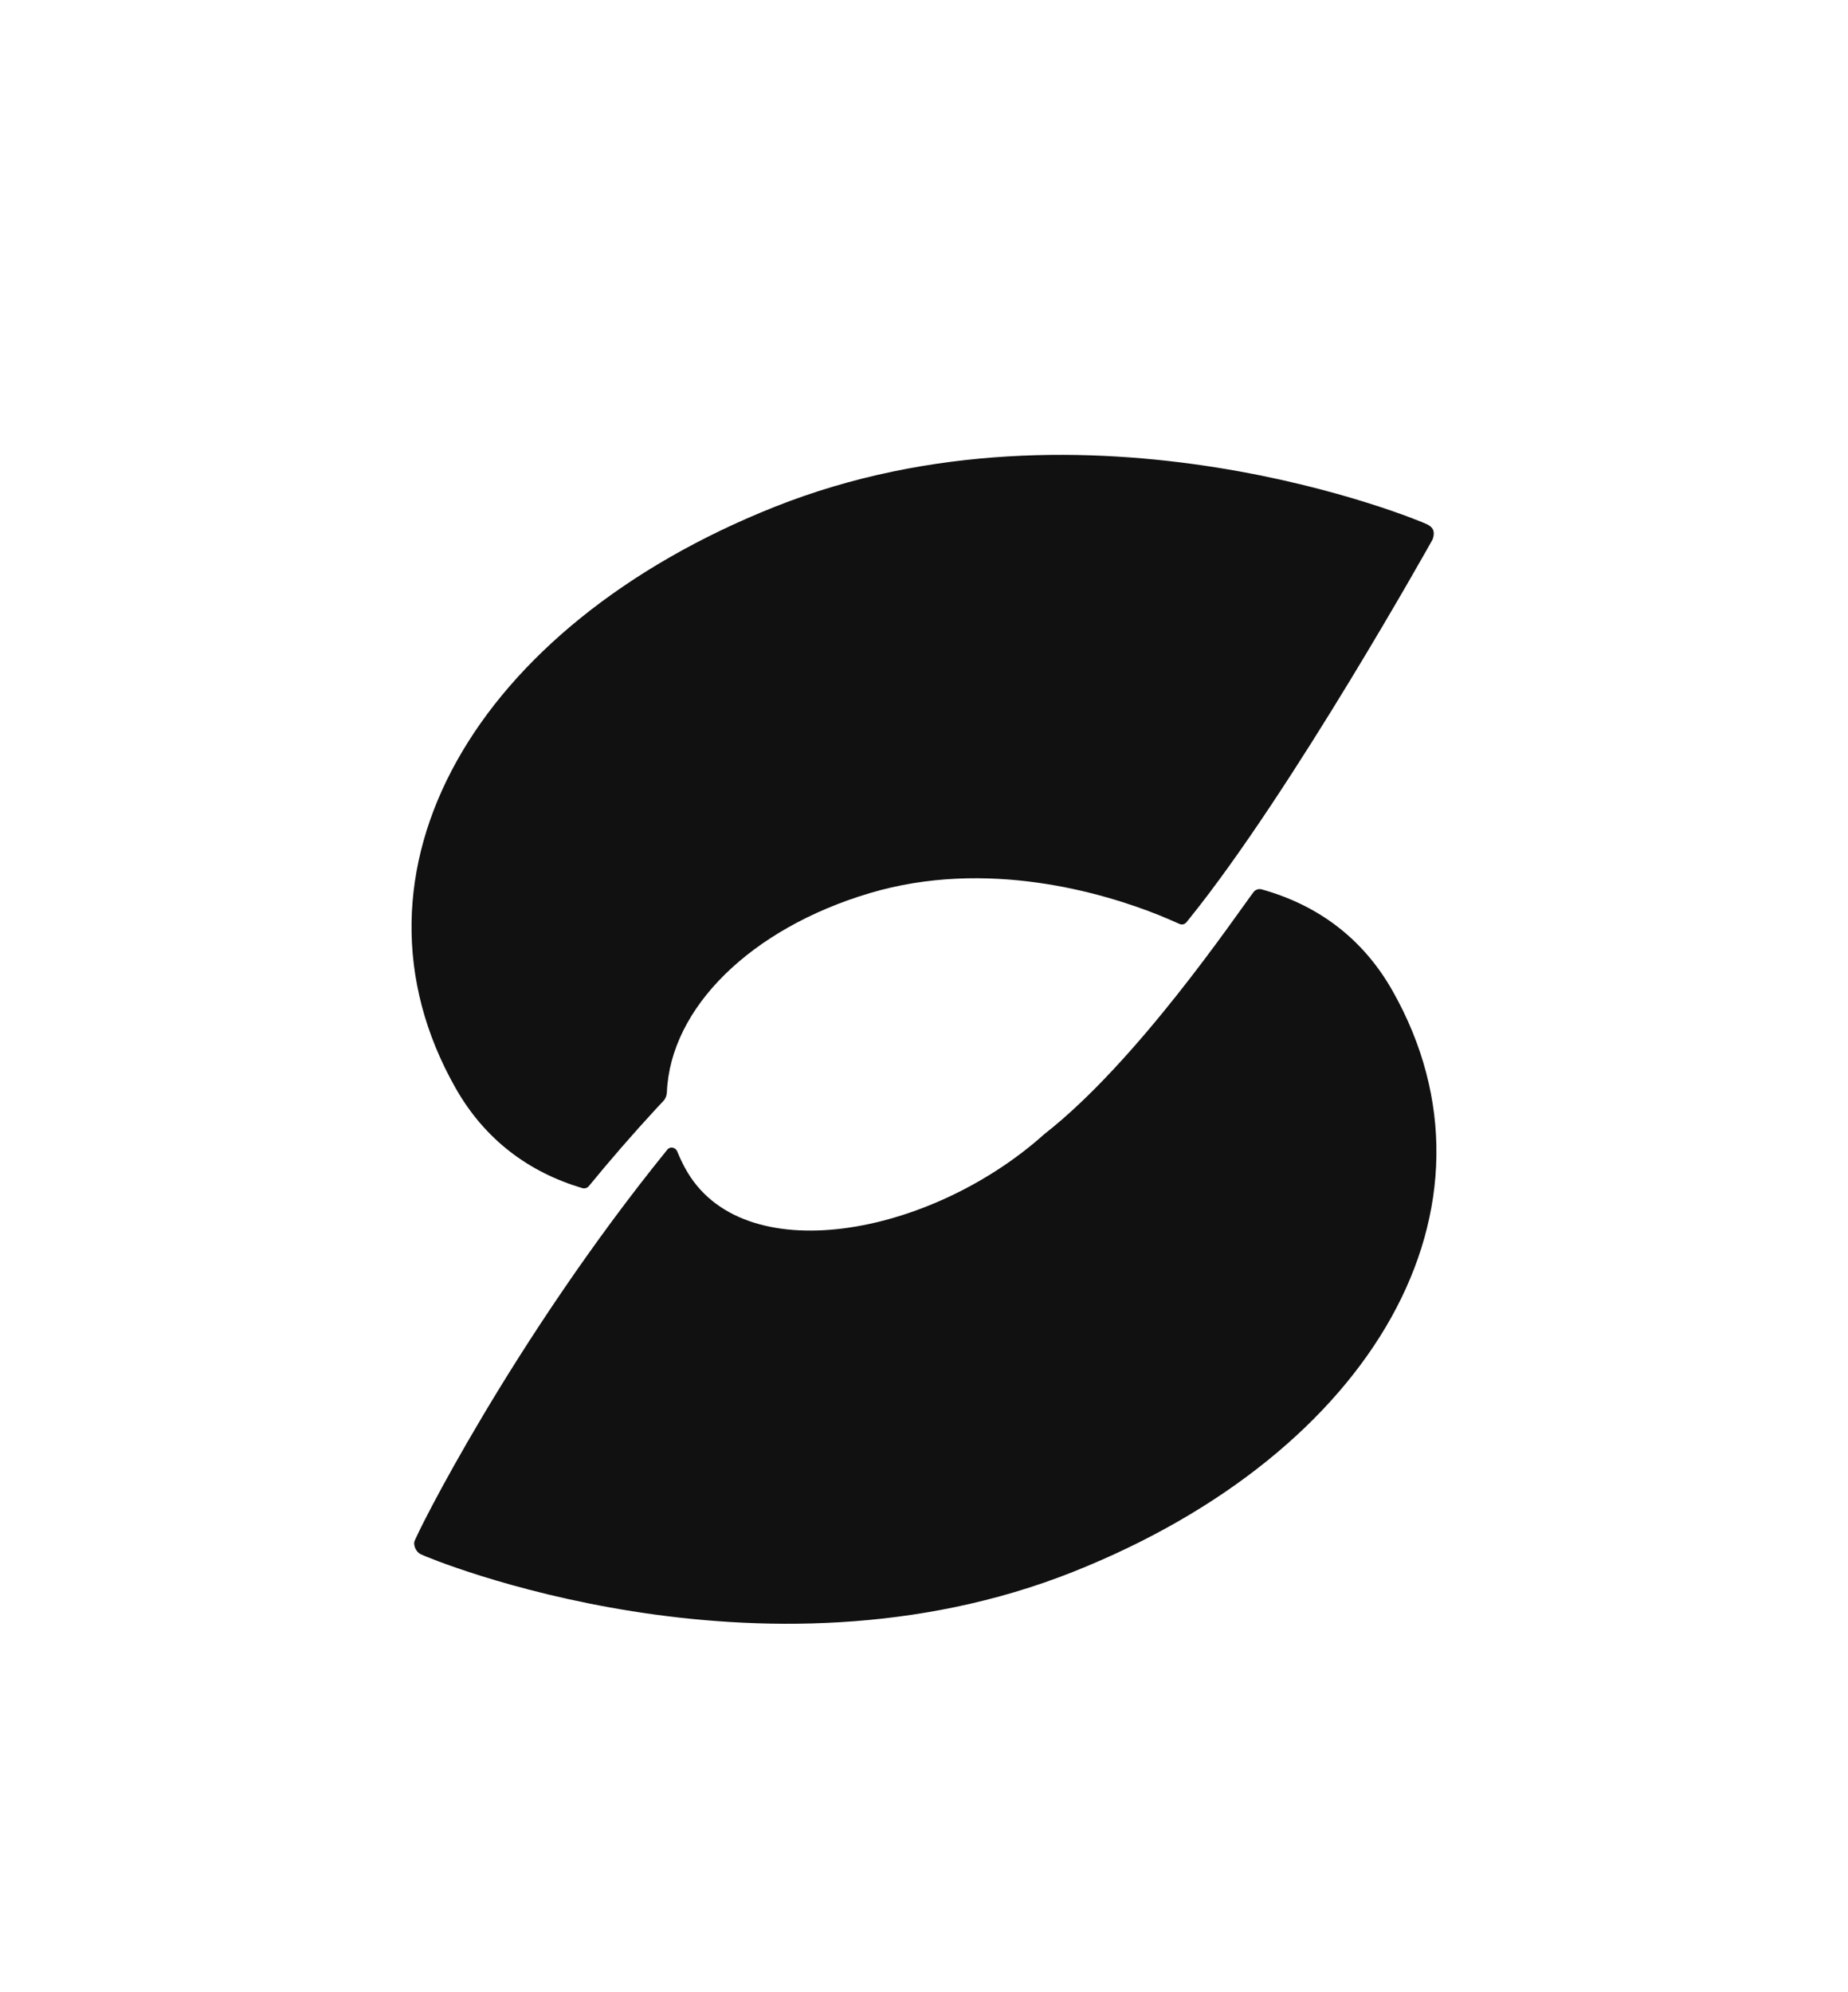
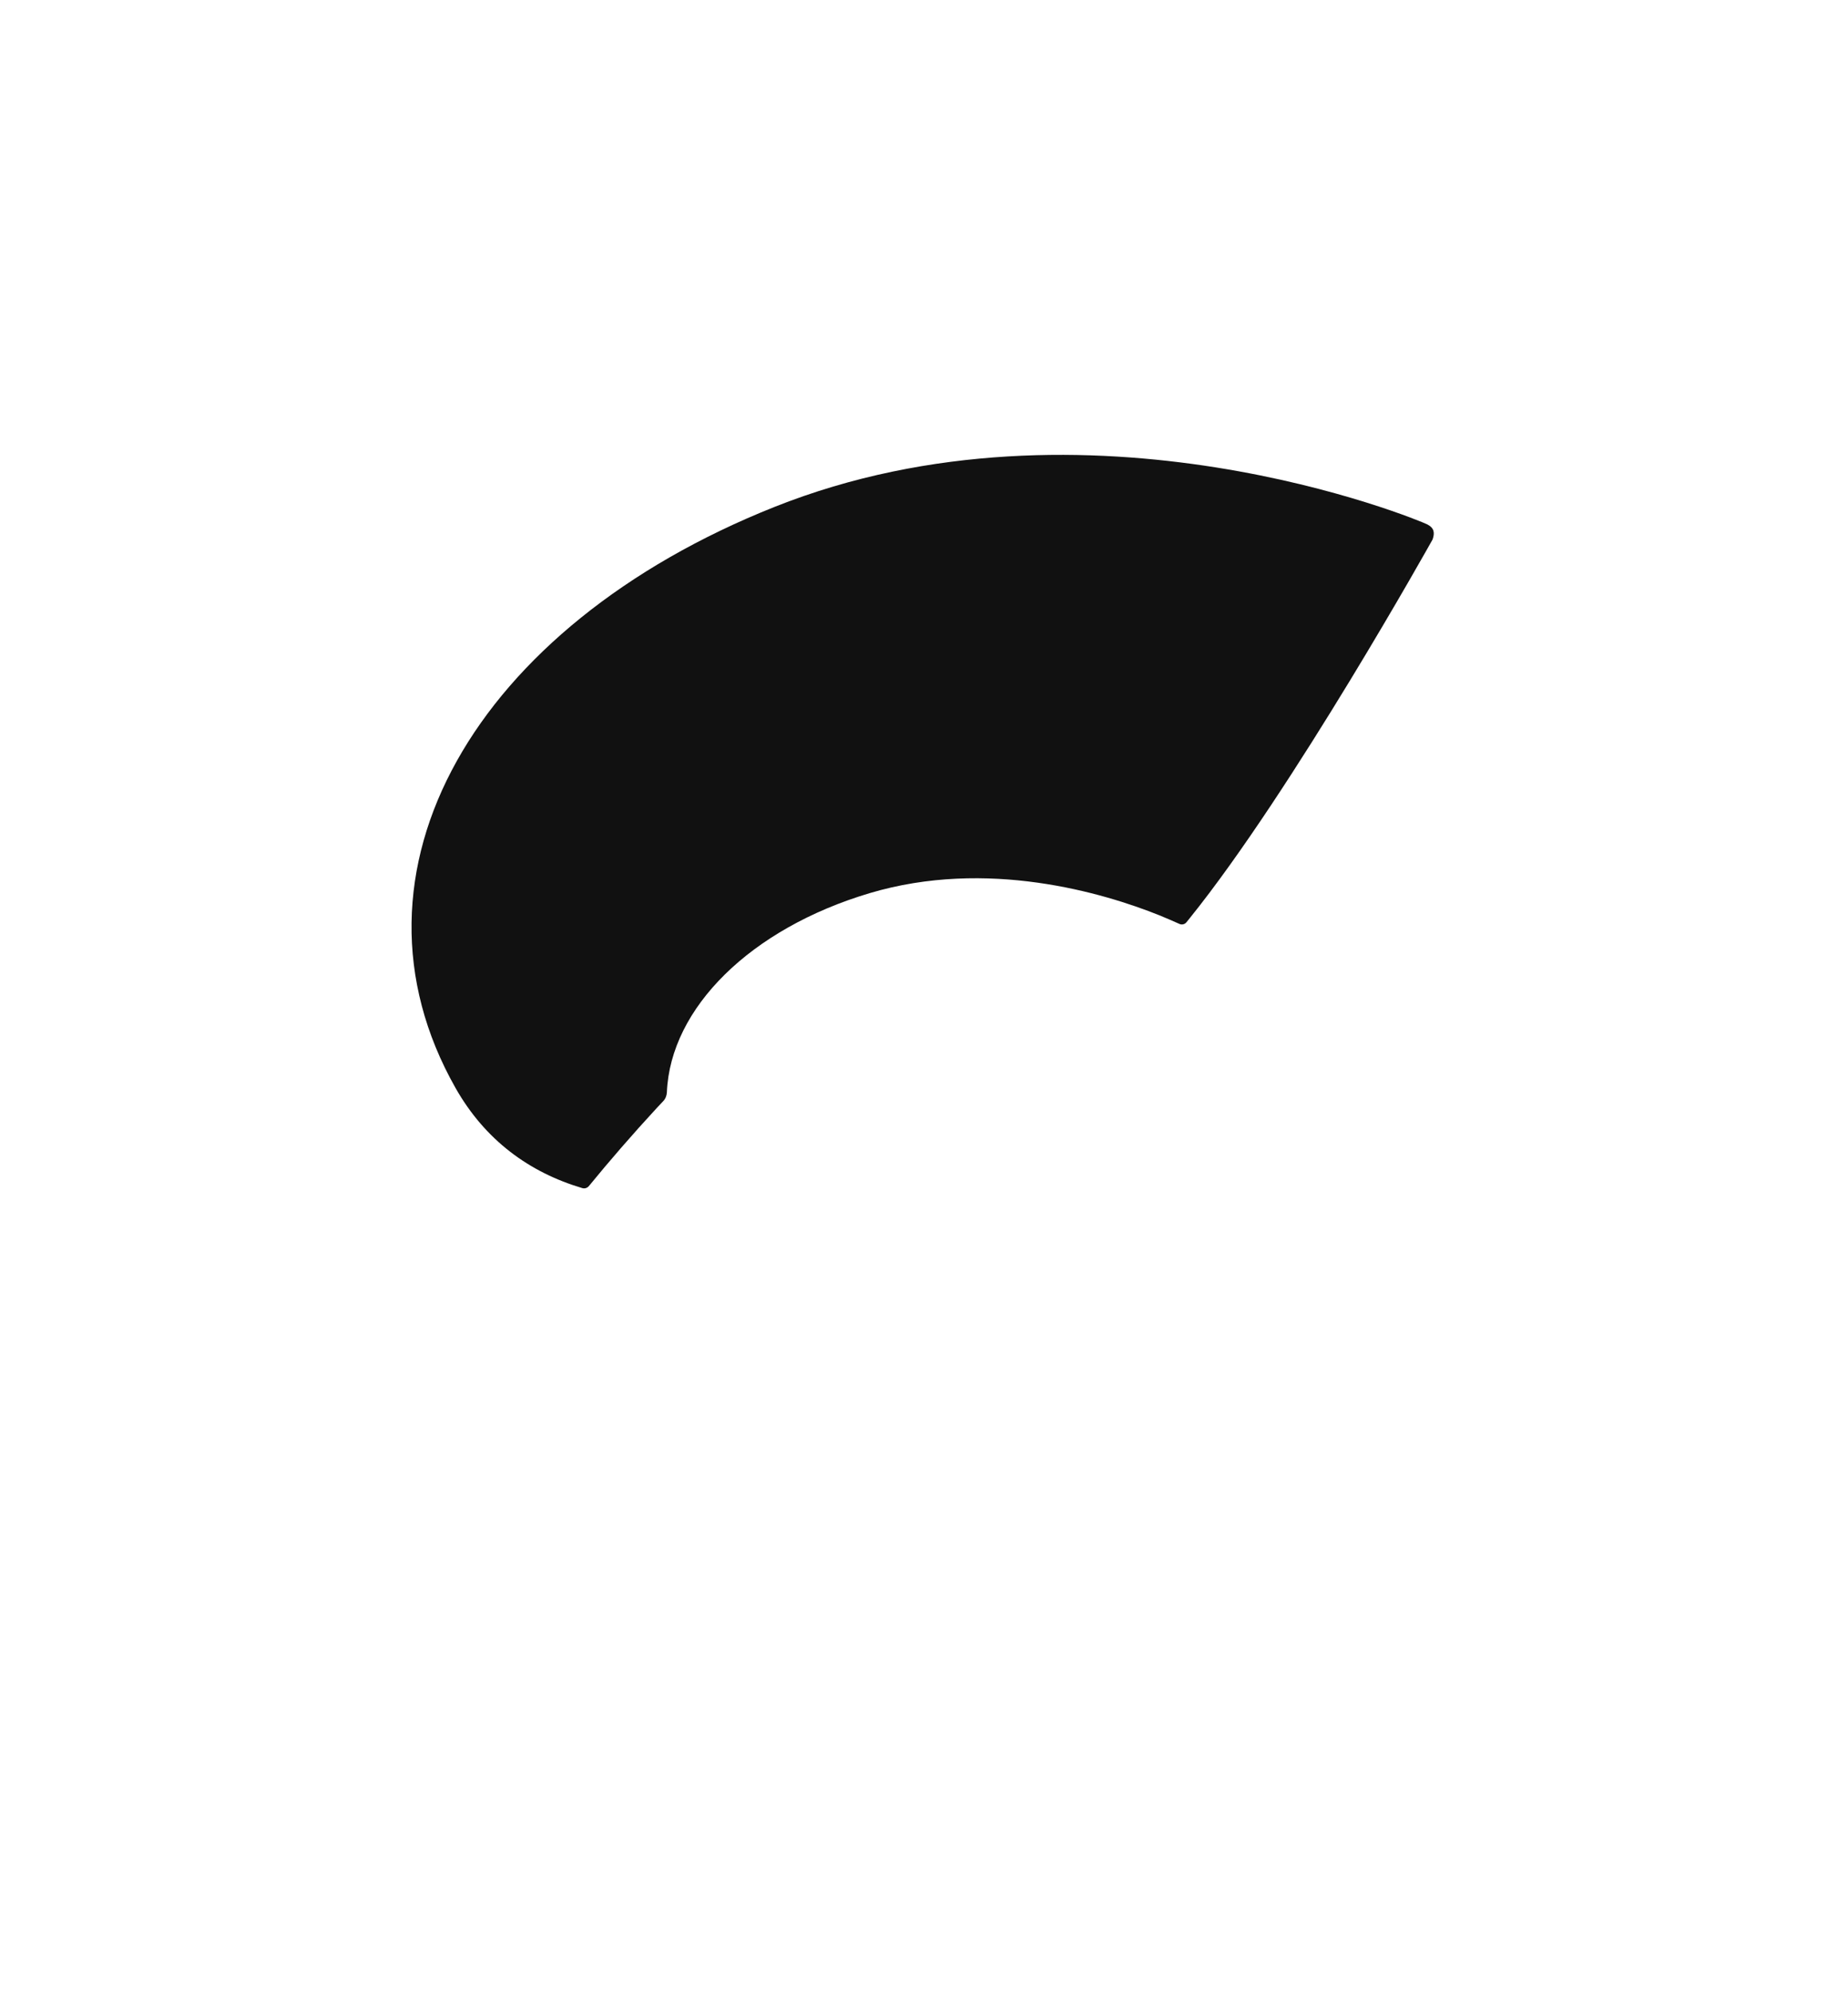
<svg xmlns="http://www.w3.org/2000/svg" id="_图层_1" data-name="图层 1" viewBox="0 0 639.47 689.1">
  <defs>
    <style>
      .cls-1 {
        fill: #111;
        fill-rule: evenodd;
      }
    </style>
  </defs>
  <path class="cls-1" d="M495.72,186.63c.77-2.24.64-3.94-1.82-5.22s-117.33-49.29-225.95-6.03c-103.57,41.25-152.7,126.15-110.34,200.95,10.24,18.08,25.54,29.23,43.88,34.67.84.25,1.74-.04,2.29-.71,7.15-8.74,14.95-17.75,23.43-26.94.75-.81,1.51-1.62,2.28-2.42s1.22-1.91,1.27-3.05c1.21-29.22,28.99-56.63,70.13-68.9,40.71-12.14,80.93-.11,100.27,7.64,2.35.94,5.27,2.24,6.98,3,.84.38,1.81.14,2.39-.56.4-.49.84-1.03,1.15-1.42,35.57-44.14,84.04-131.01,84.04-131.01Z" />
-   <path class="cls-1" d="M433.75,308.63c-6.19,8.19-40.15,58.55-72.37,83.69-39.6,35.53-104.92,47.62-124.33,11.73-1.03-1.91-1.93-3.83-2.71-5.75-.57-1.41-2.46-1.8-3.42-.61-53.55,66.05-87.34,133.95-87.57,135.75-.2,1.5.68,3.42,2.21,4.21,2.46,1.27,117.33,49.29,225.95,6.03,103.57-41.25,152.7-126.15,110.34-200.95-10.5-18.54-26.32-29.79-45.28-35.07-1.05-.29-2.16.1-2.82.96Z" />
</svg>